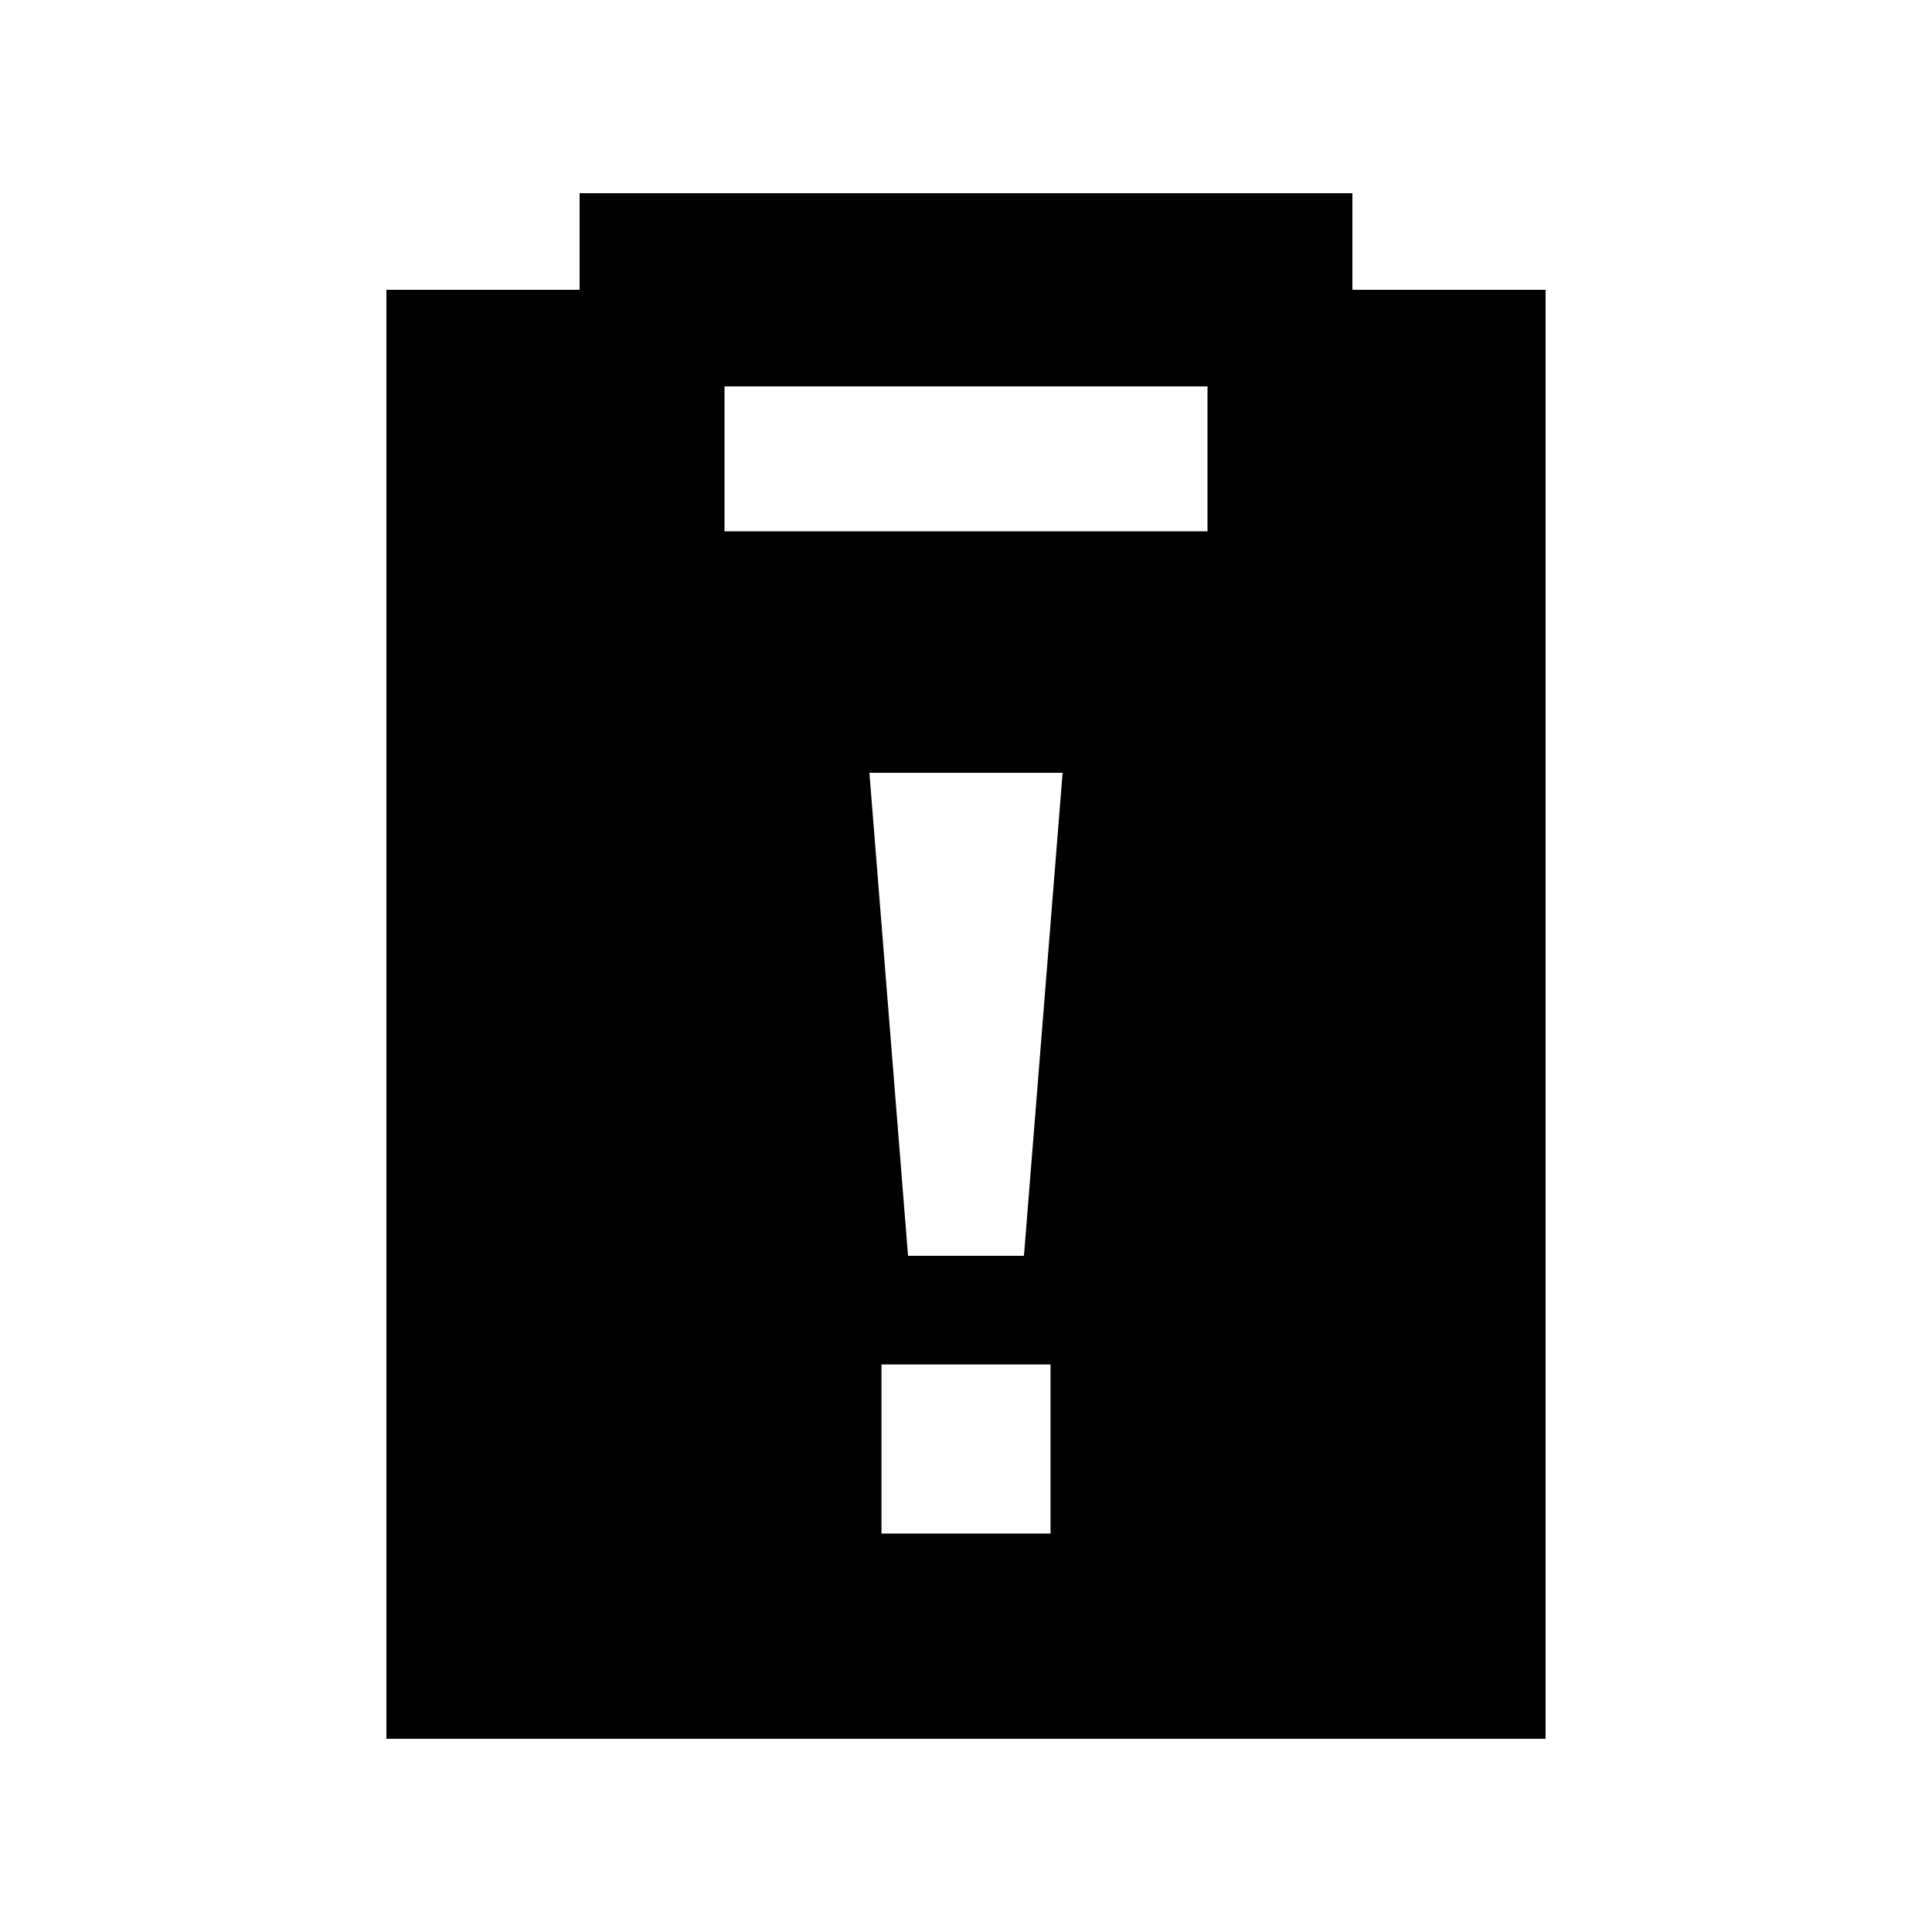
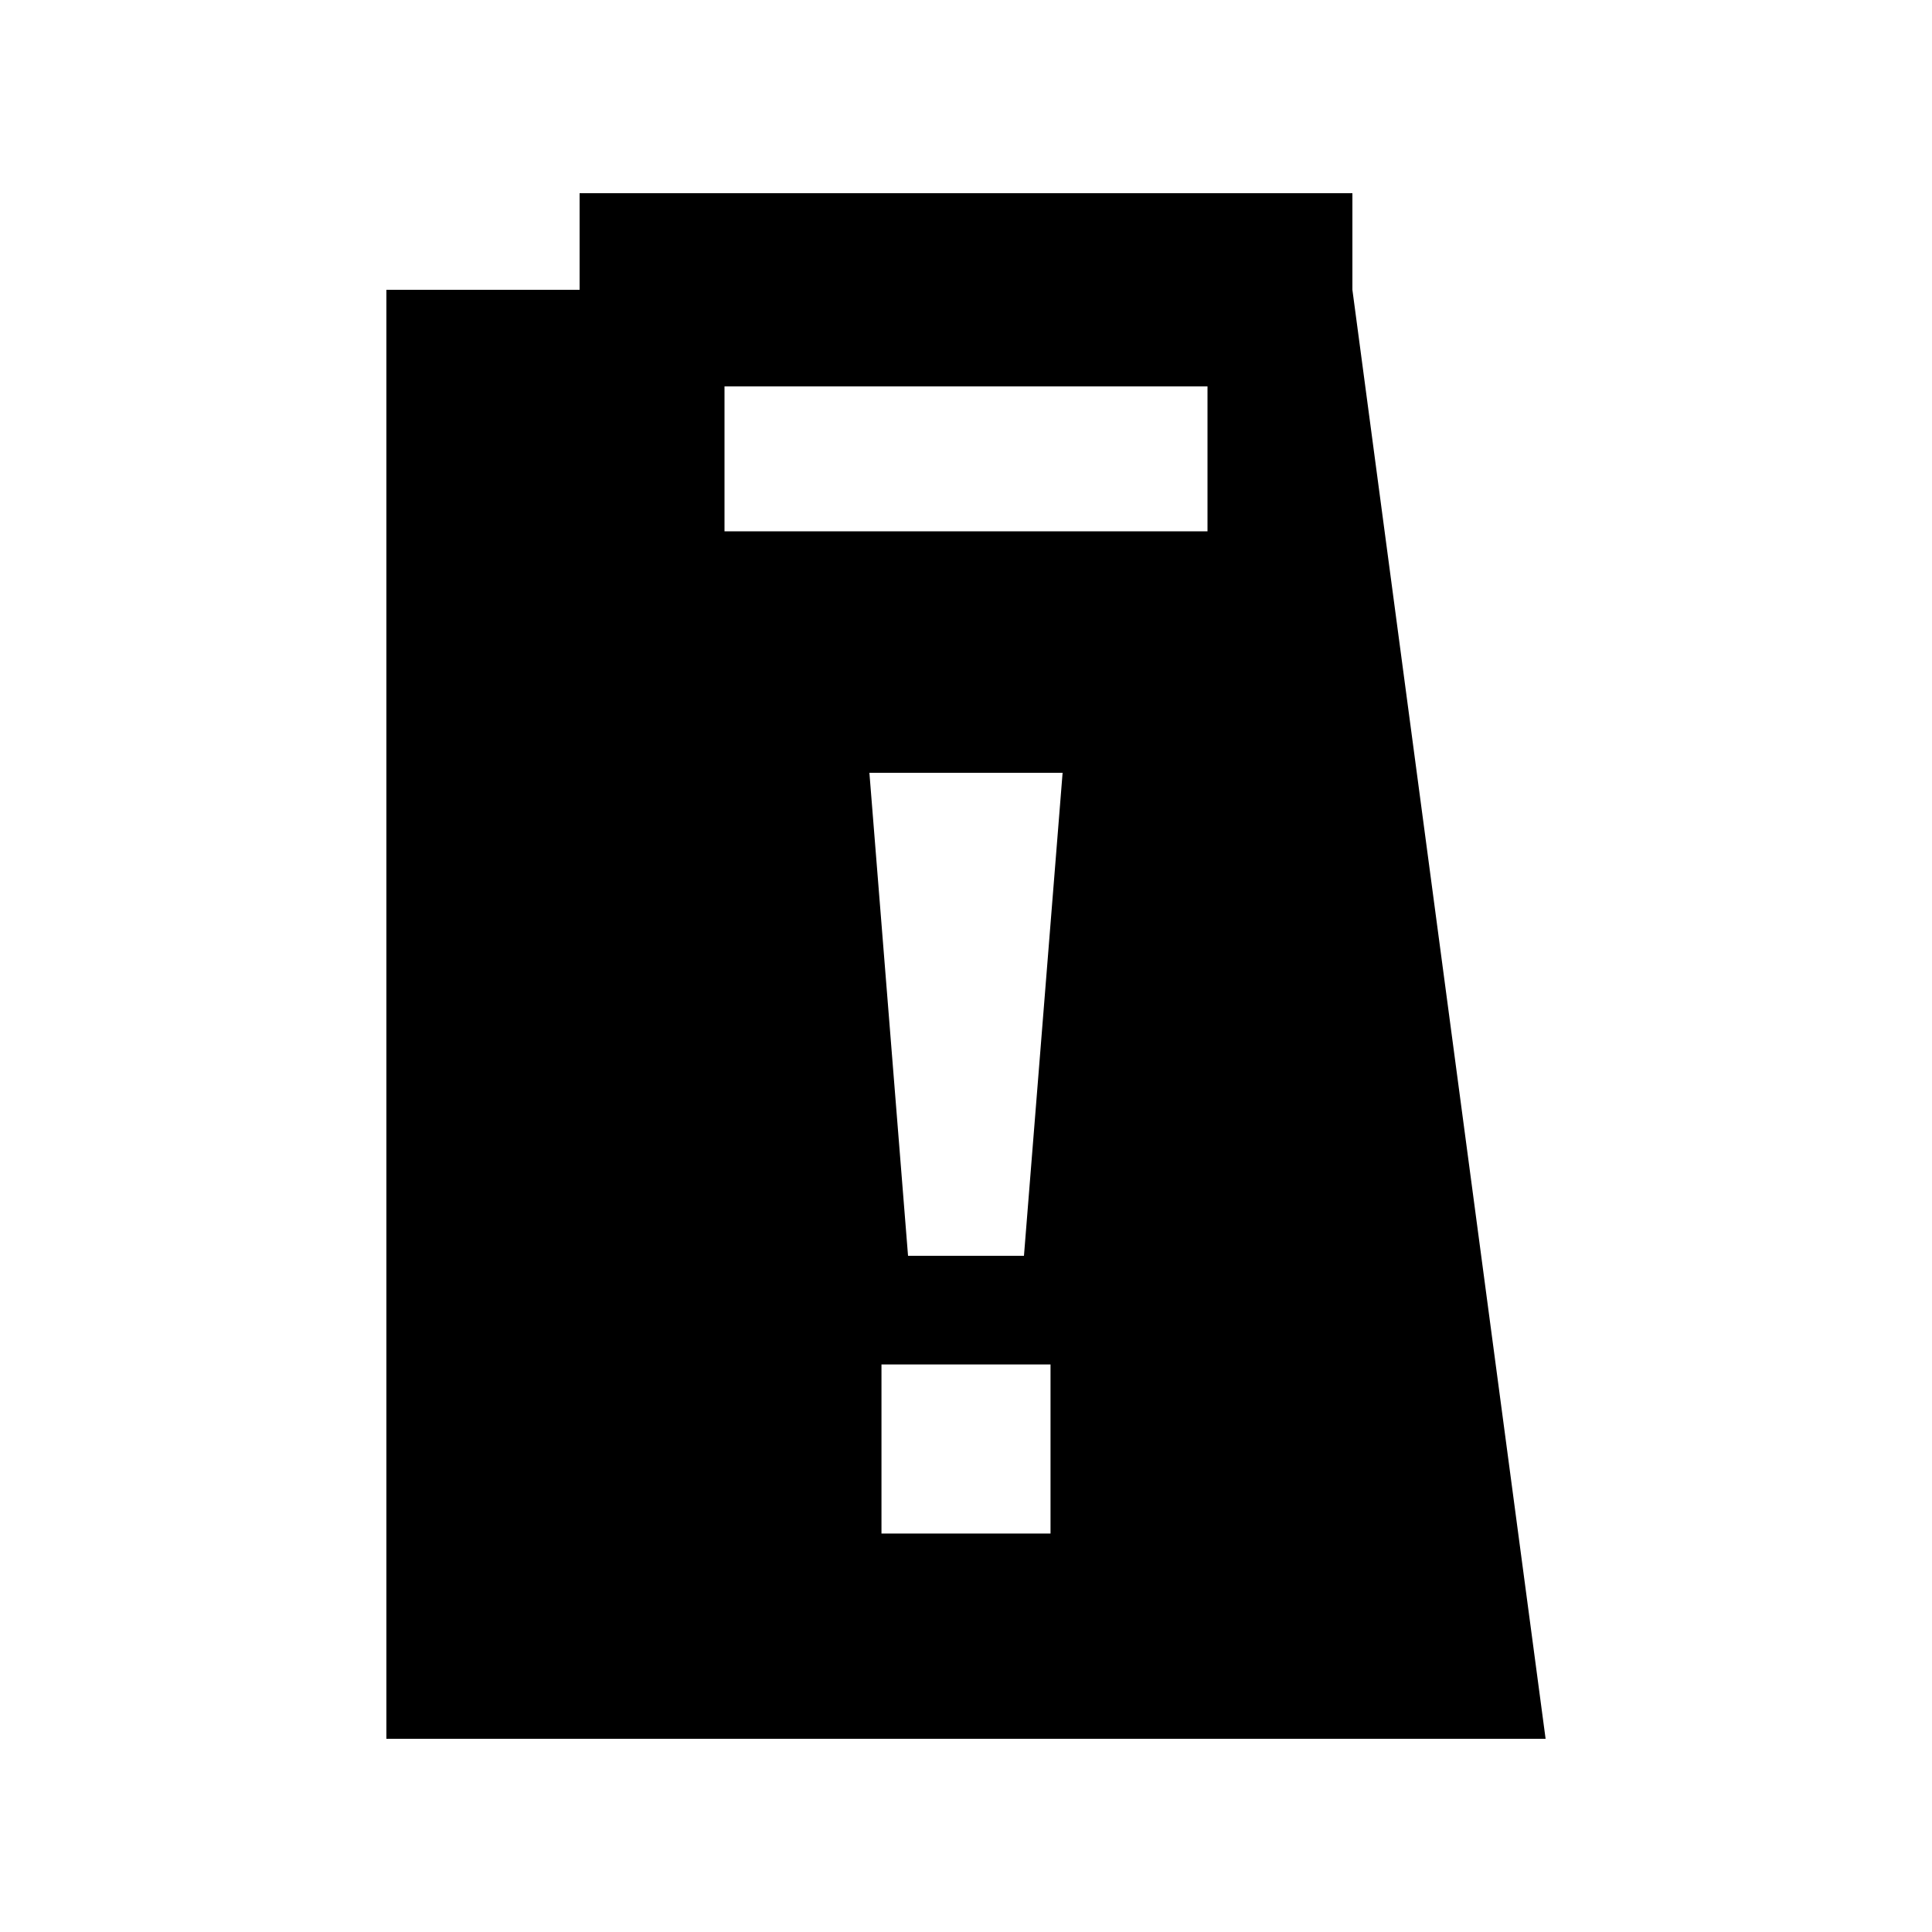
<svg xmlns="http://www.w3.org/2000/svg" viewBox="0 0 640 640">
-   <path fill="currentColor" d="M448 96L512 96L512 576L128 576L128 96L192 96L192 64L448 64L448 96zM292 452L292 508L348 508L348 452L292 452zM288 256L300.8 416L339.2 416L352 256L288 256zM240 176L400 176L400 128L240 128L240 176z" />
+   <path fill="currentColor" d="M448 96L512 576L128 576L128 96L192 96L192 64L448 64L448 96zM292 452L292 508L348 508L348 452L292 452zM288 256L300.8 416L339.2 416L352 256L288 256zM240 176L400 176L400 128L240 128L240 176z" />
</svg>